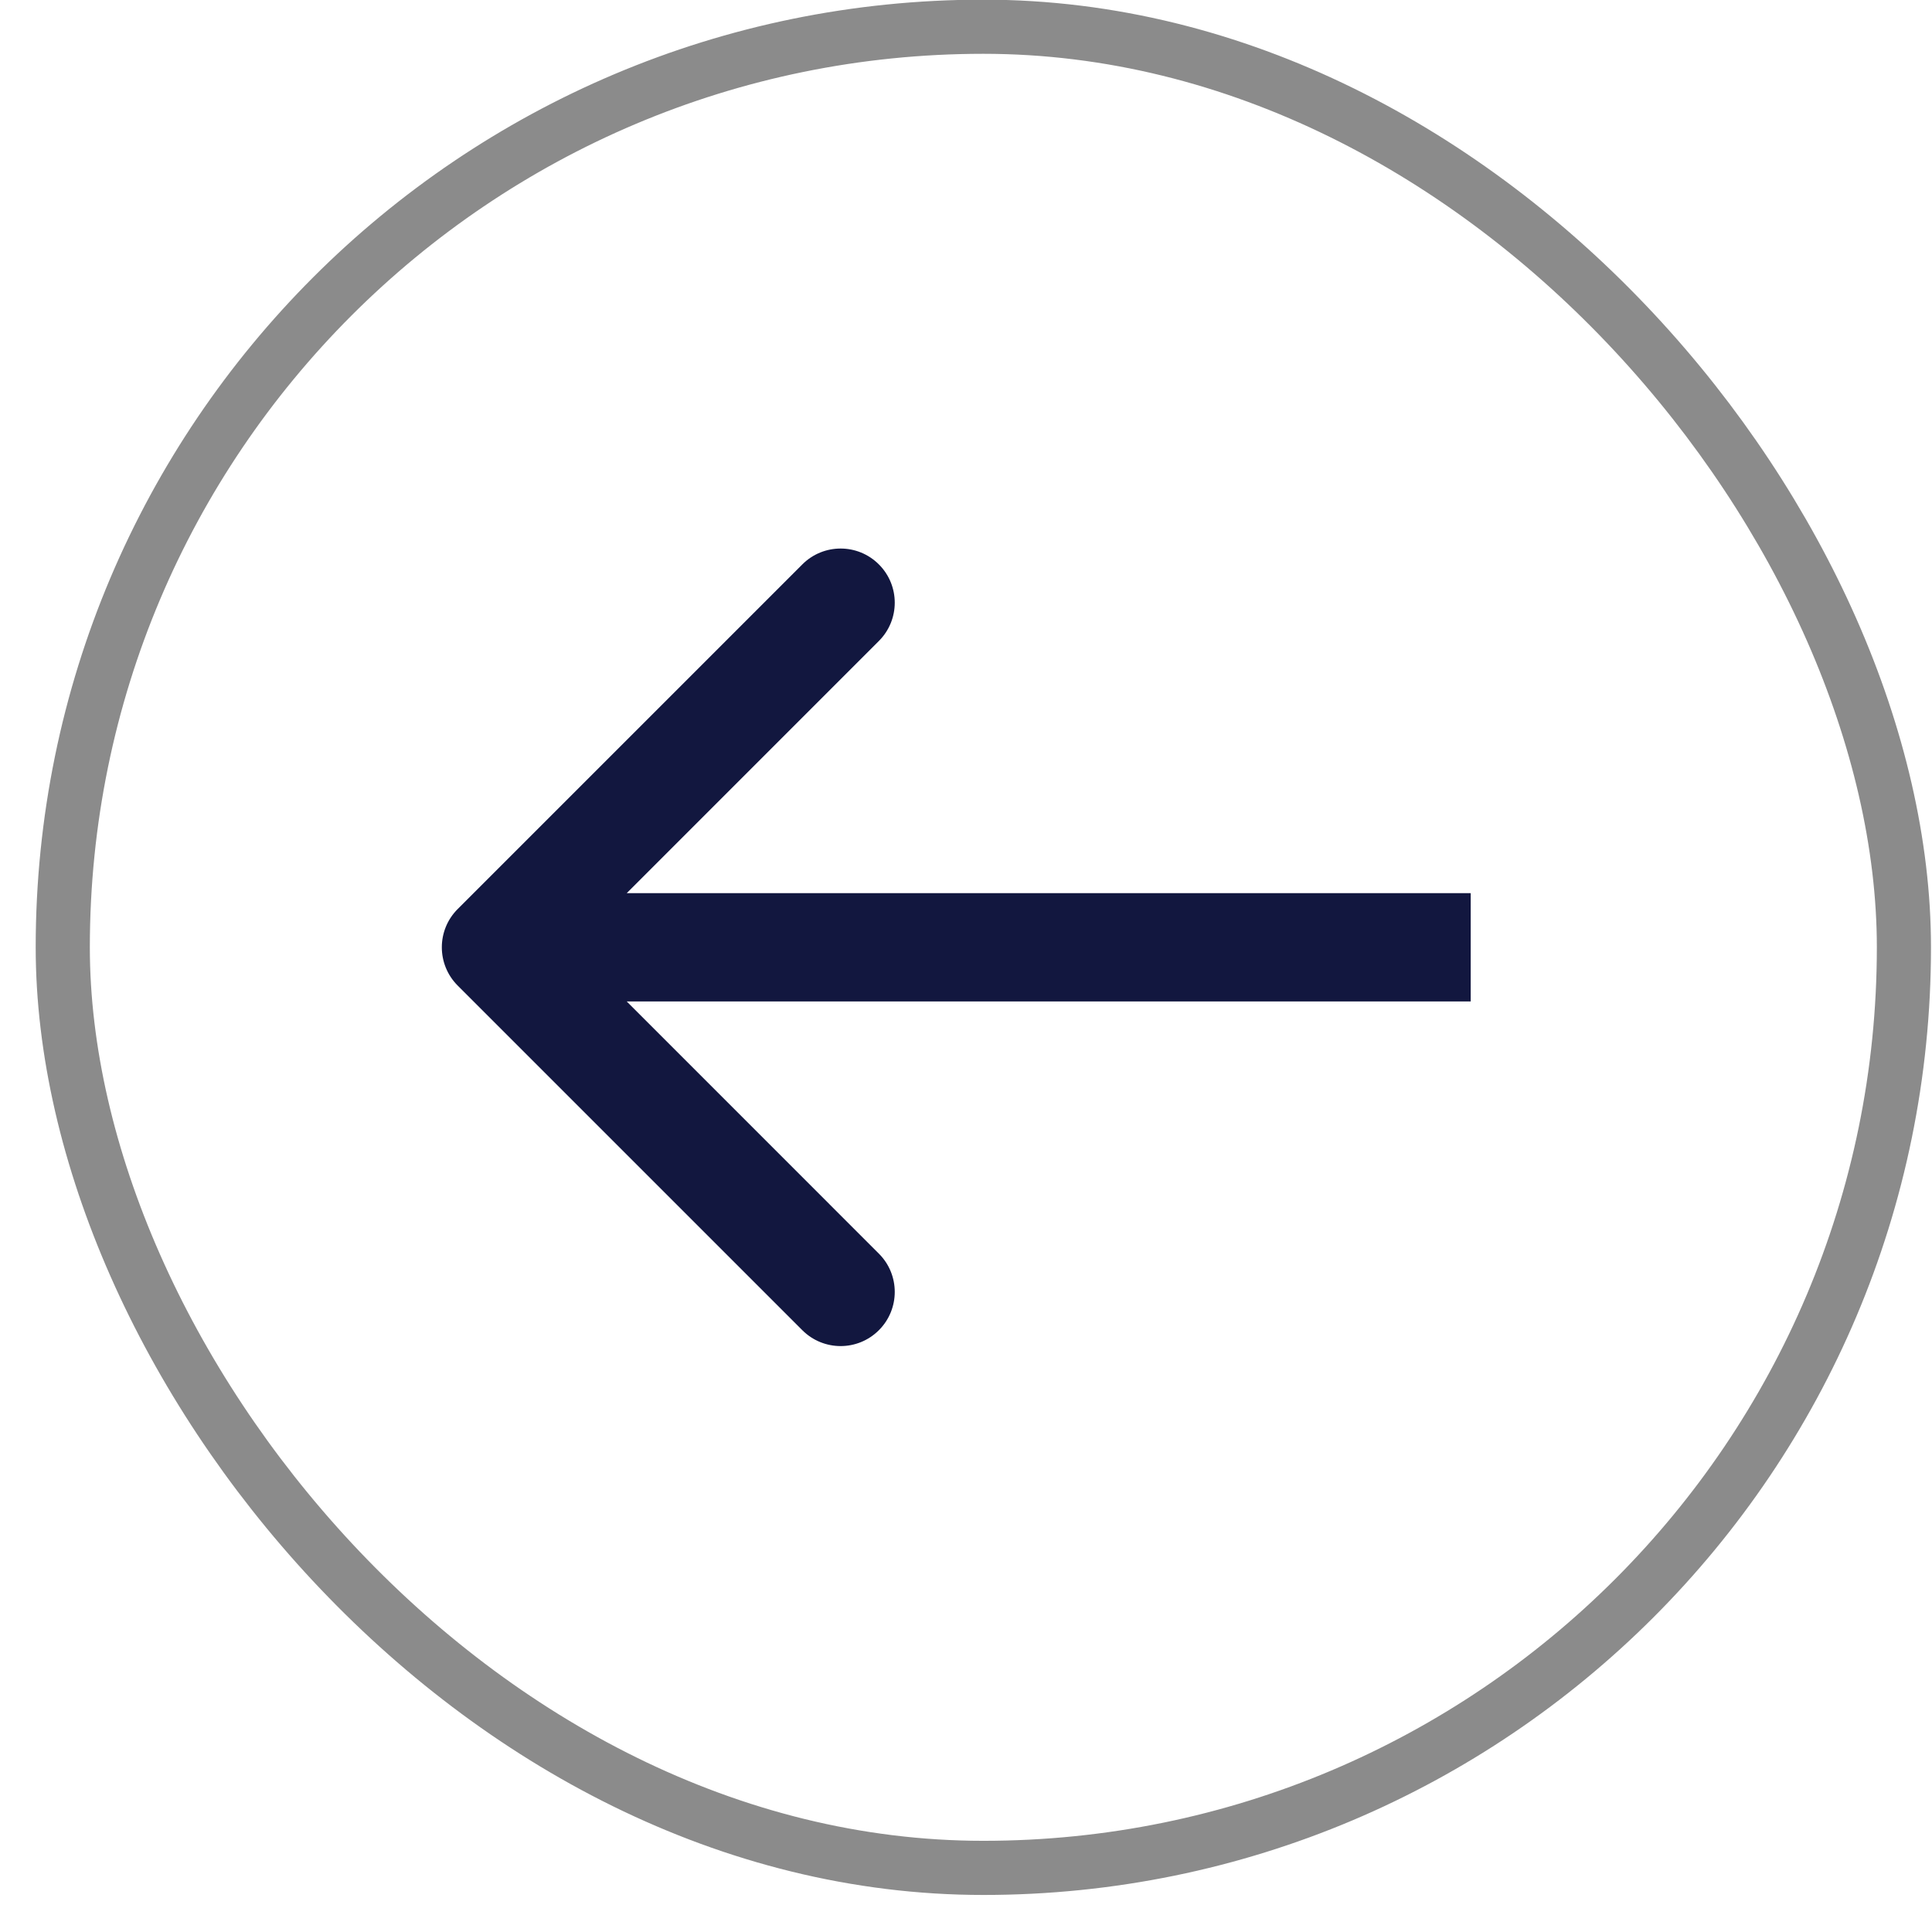
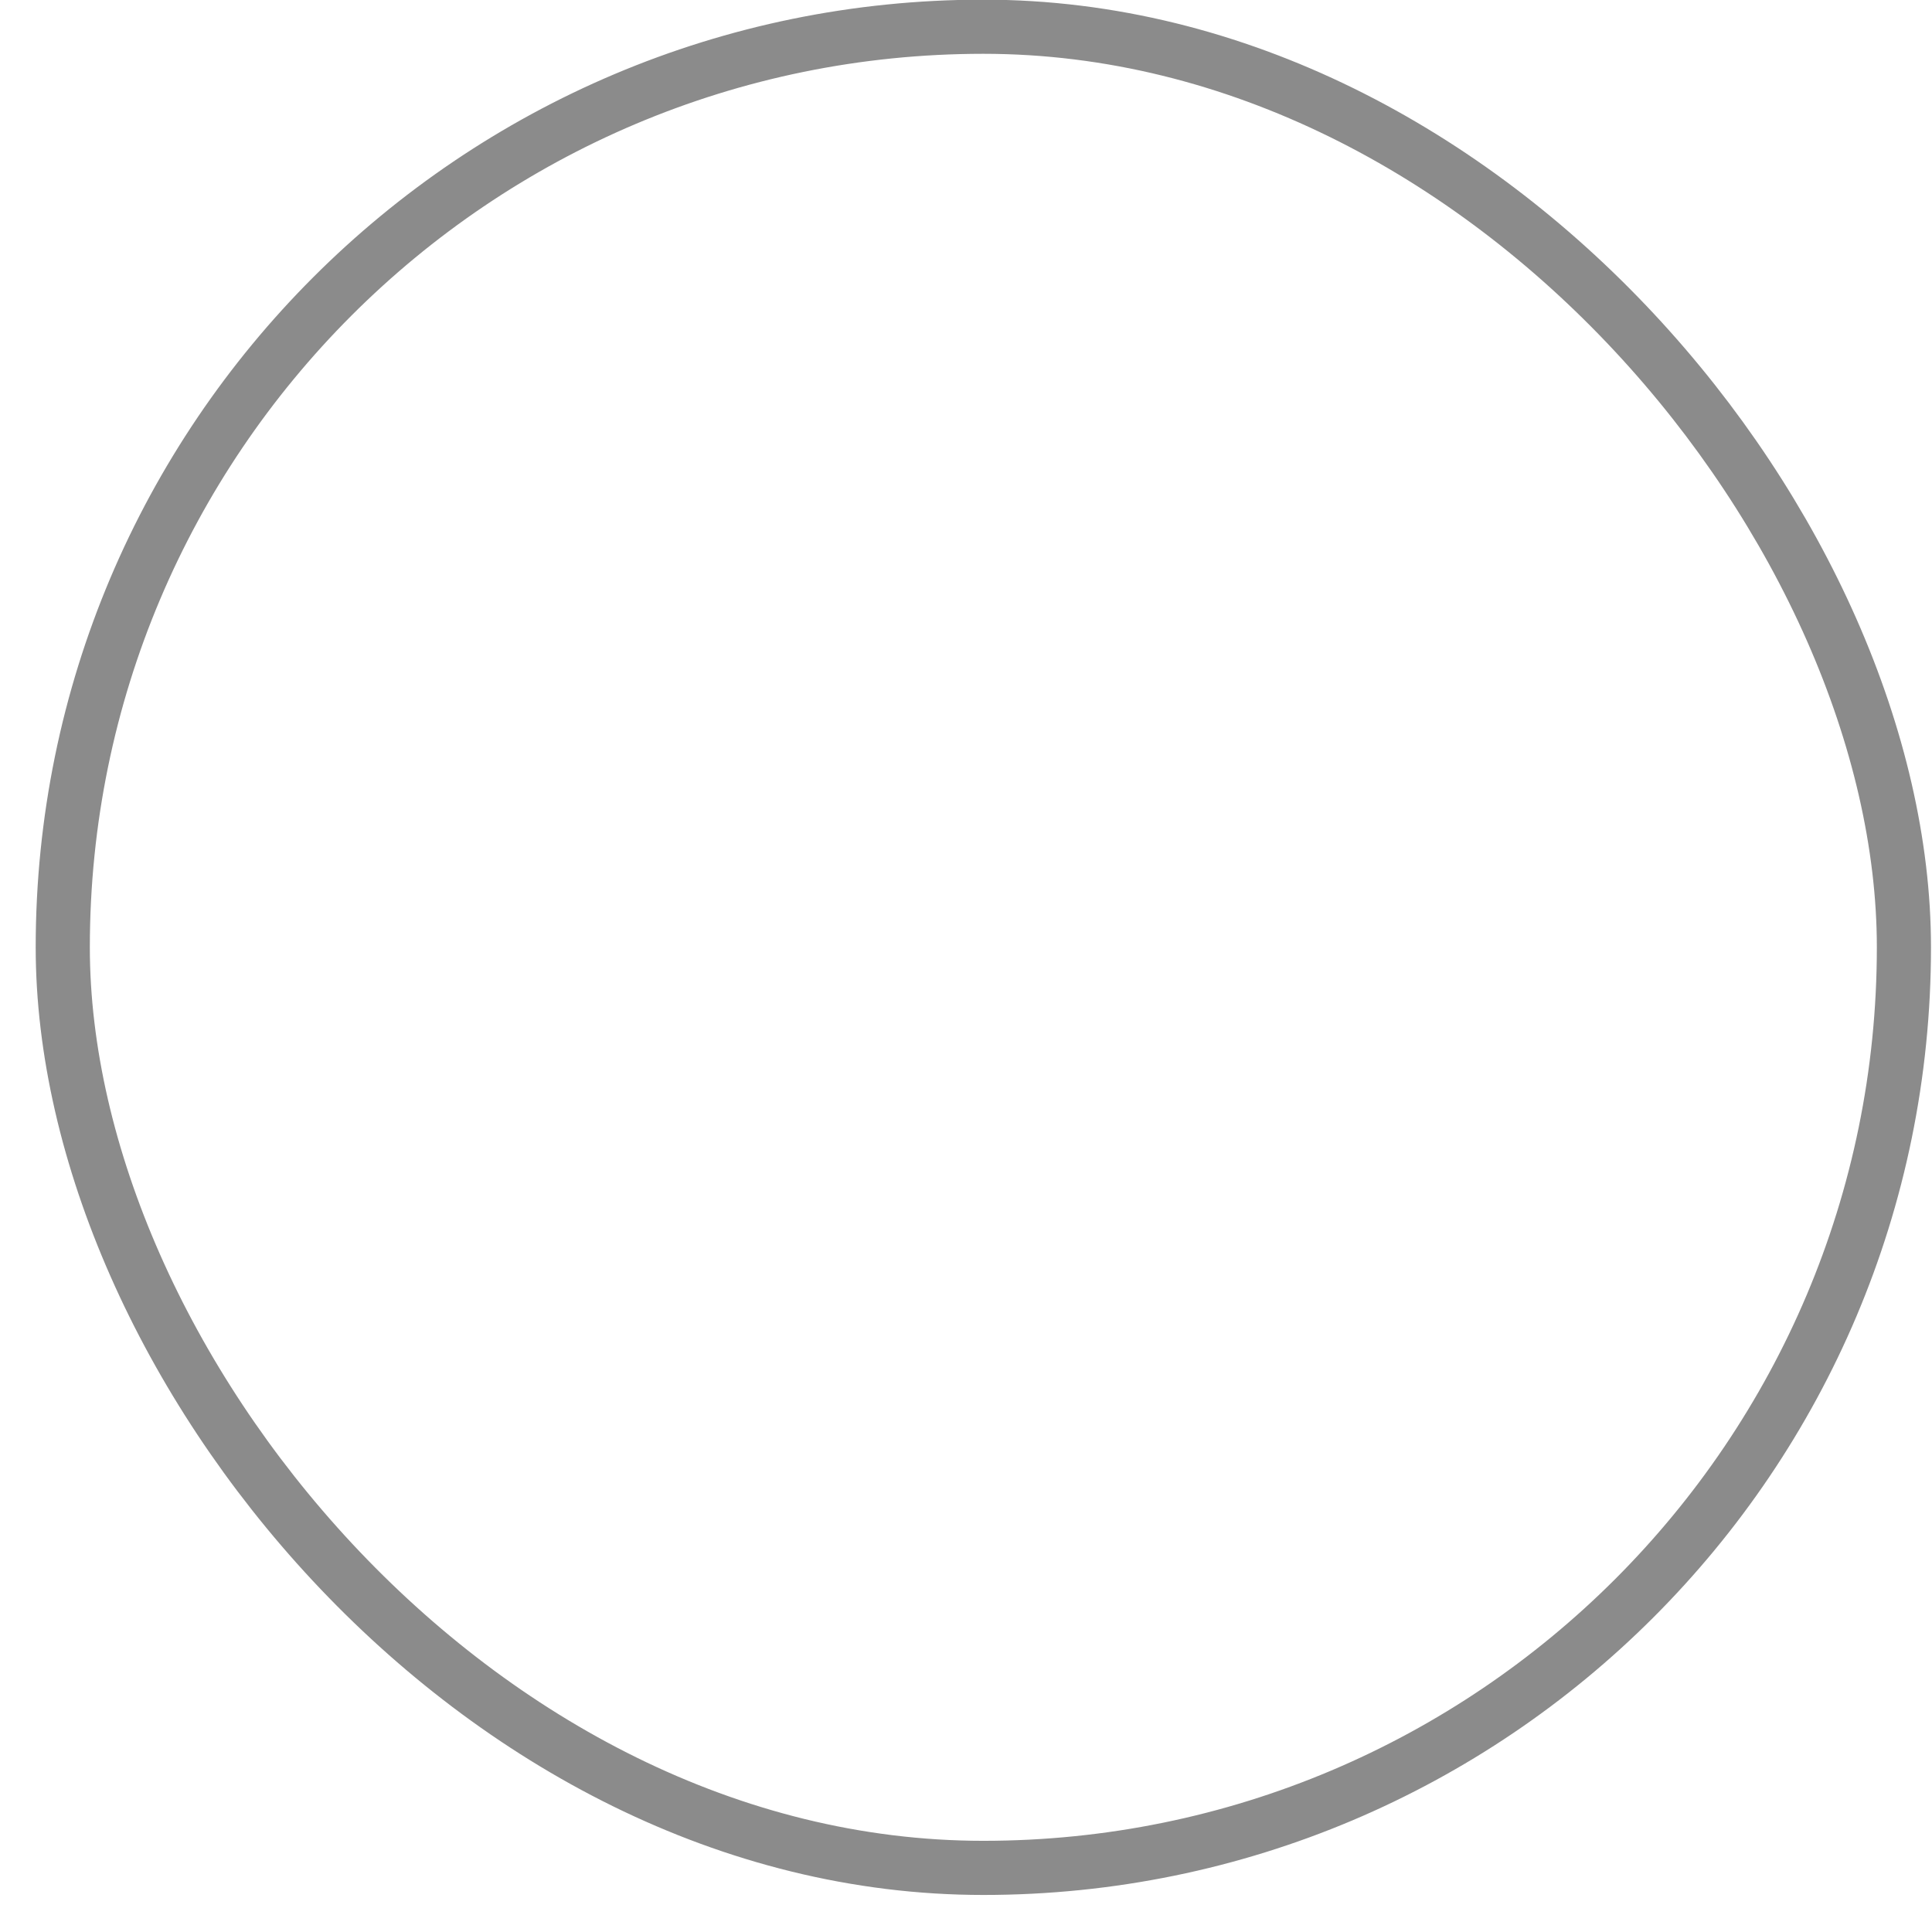
<svg xmlns="http://www.w3.org/2000/svg" width="43" height="43" viewBox="0 0 43 43" fill="none">
  <rect x="1.397" y="0.595" width="40.978" height="40.978" rx="20.489" stroke="#8B8B8B" stroke-width="1.205" />
-   <path d="M10.187 20.232C9.716 20.702 9.716 21.465 10.187 21.936L17.857 29.606C18.328 30.077 19.091 30.077 19.561 29.606C20.032 29.136 20.032 28.372 19.561 27.902L12.744 21.084L19.561 14.266C20.032 13.796 20.032 13.032 19.561 12.562C19.091 12.091 18.328 12.091 17.857 12.562L10.187 20.232ZM32.733 19.879L11.039 19.879V22.289L32.733 22.289V19.879Z" fill="#12173F" />
</svg>